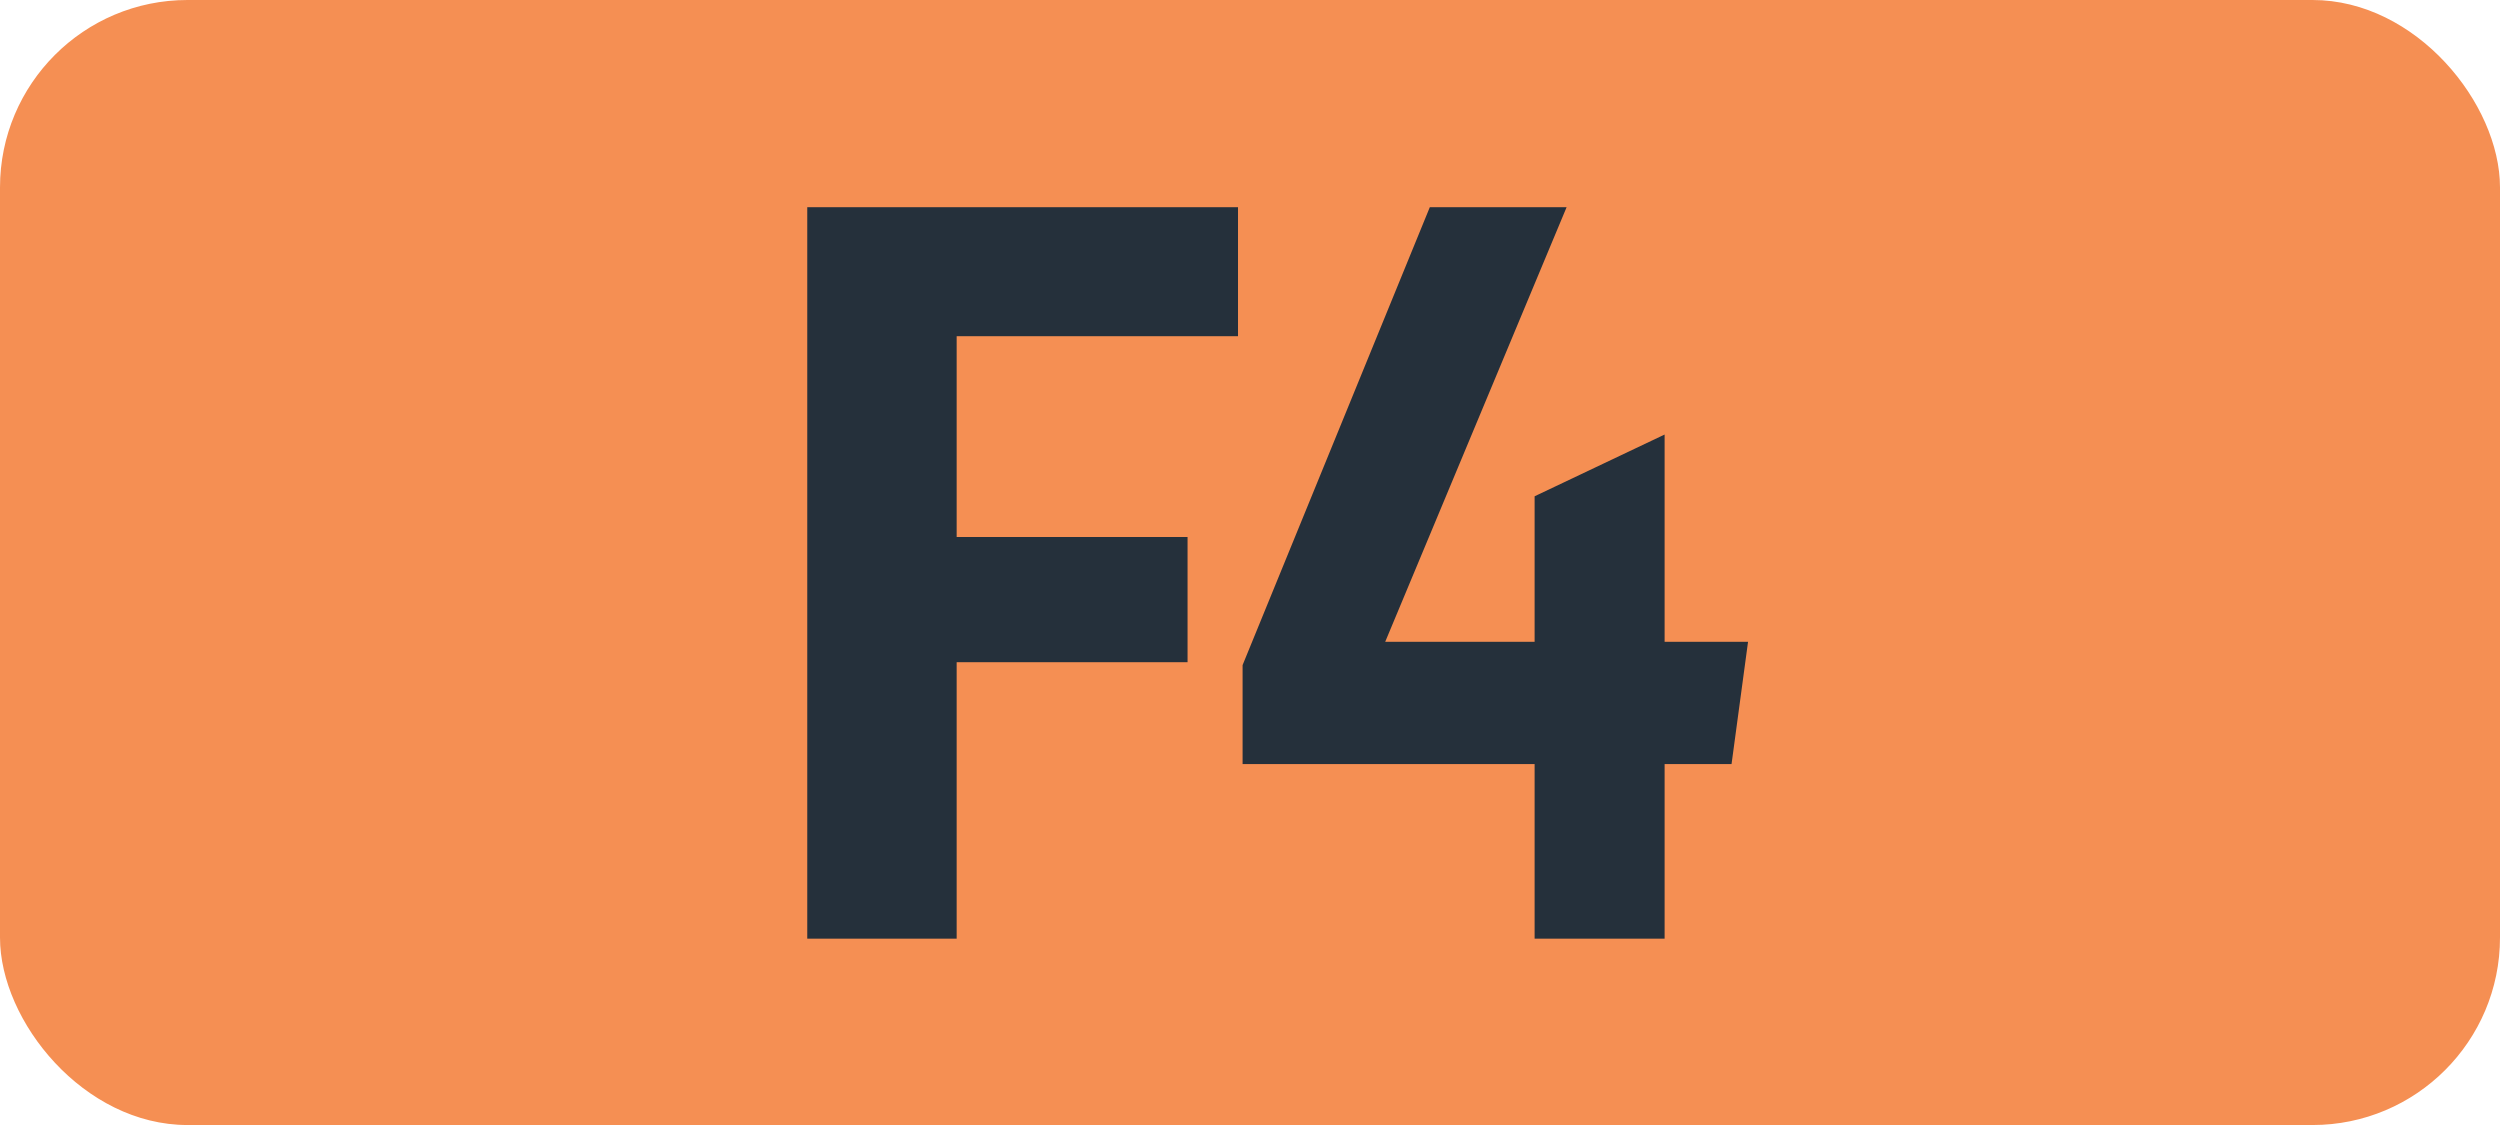
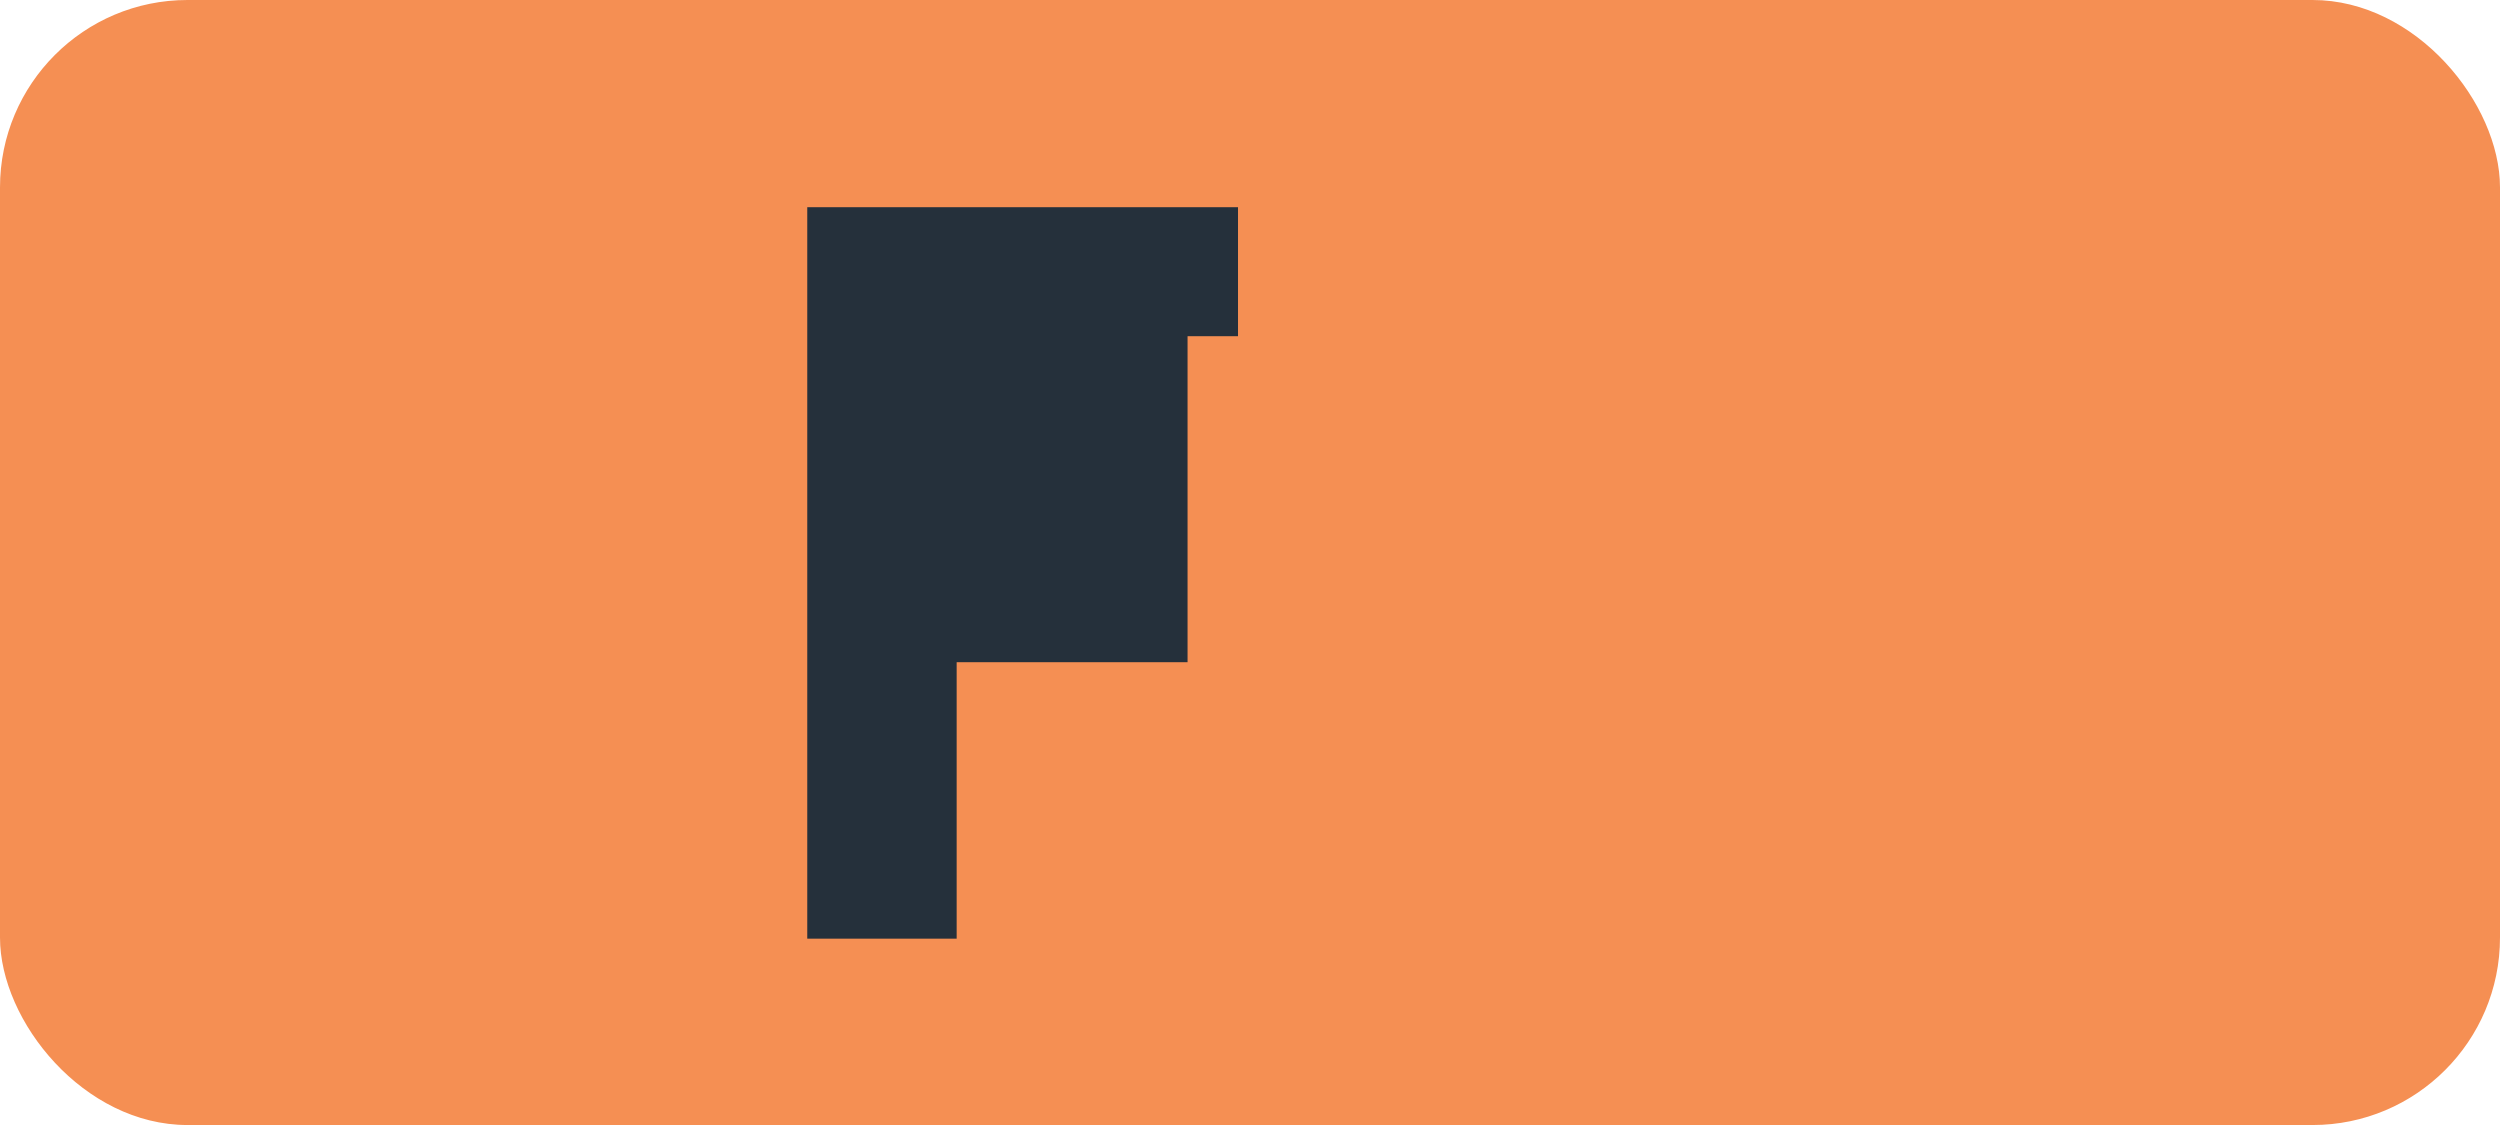
<svg xmlns="http://www.w3.org/2000/svg" id="Calque_1" data-name="Calque 1" viewBox="0 0 283.46 127.56">
  <defs>
    <style>.cls-1{fill:#f58f53;}.cls-2{fill:#25303b;}.cls-3{fill:none;stroke:#1d1d1b;stroke-miterlimit:10;stroke-width:0.1px;stroke-dasharray:1.2;}</style>
  </defs>
  <rect class="cls-1" width="283.46" height="127.56" rx="21.26" />
-   <path class="cls-2" d="M91.53,23.49h48.84V38.12h-31.9V60.89h26.18V75.08H108.47v31.35H91.53Z" transform="translate(0 0)" />
-   <path class="cls-2" d="M174,86.63H140.89V75.41l21.23-51.92h15.51L157.06,72.77H174V56.27l14.74-7v23.5h9.46l-1.87,13.86h-7.59v19.8H174Z" transform="translate(0 0)" />
+   <path class="cls-2" d="M91.53,23.49h48.84V38.12h-31.9h26.18V75.08H108.47v31.35H91.53Z" transform="translate(0 0)" />
  <path class="cls-3" d="M51.1,36.85" transform="translate(0 0)" />
  <path class="cls-3" d="M51.1,0" transform="translate(0 0)" />
  <path class="cls-3" d="M51.1,36.85" transform="translate(0 0)" />
-   <path class="cls-3" d="M51.1,0" transform="translate(0 0)" />
</svg>